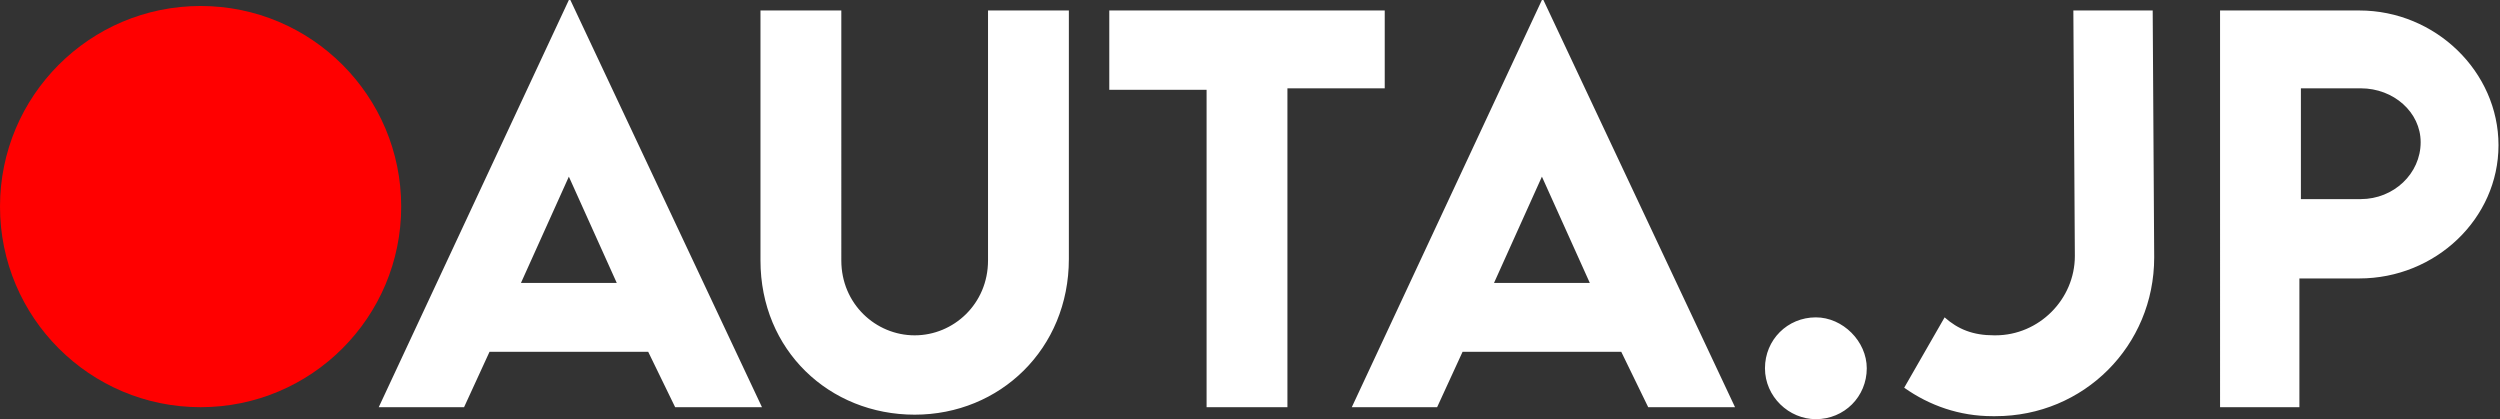
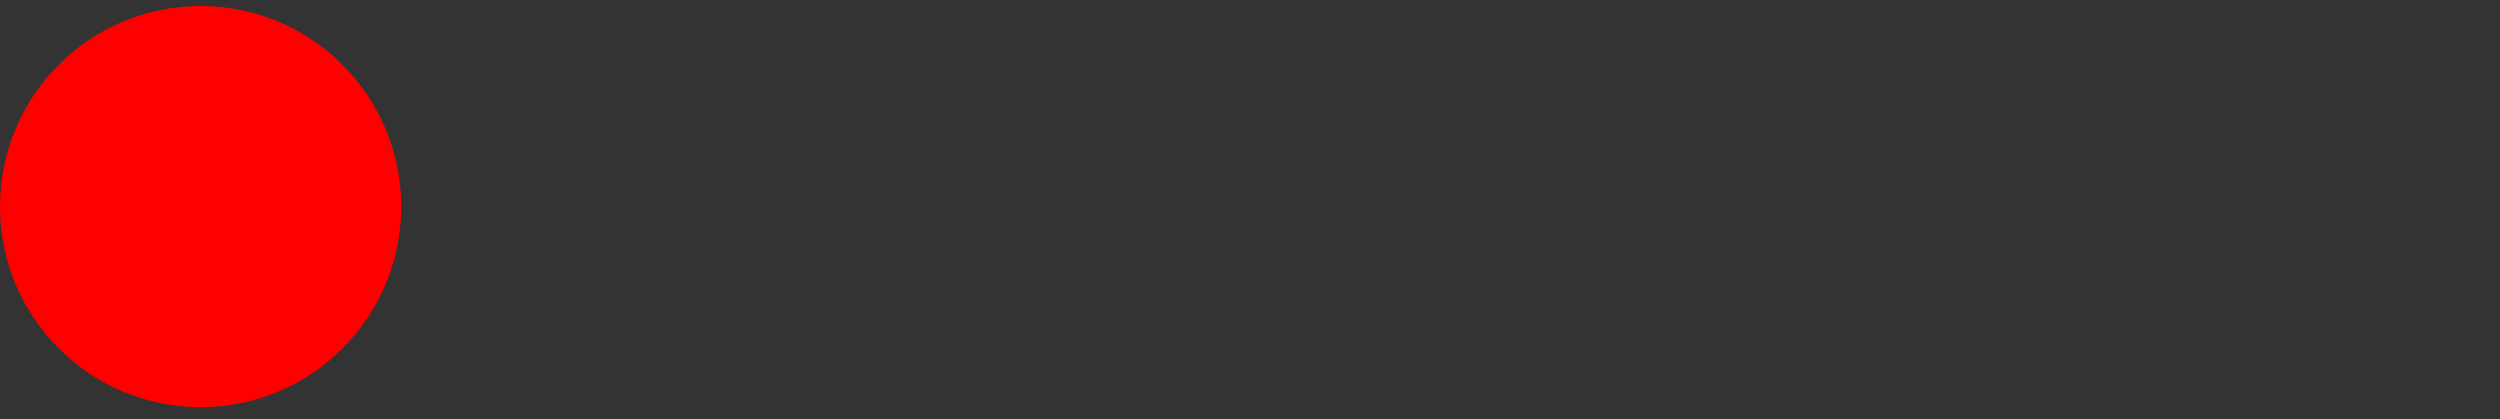
<svg xmlns="http://www.w3.org/2000/svg" version="1.1" id="Warstwa_1" x="0px" y="0px" viewBox="0 0 167 28" style="enable-background:new 0 0 167 28;" xml:space="preserve">
  <rect x="0" y="0" width="167" height="28" fill="#333333" stroke="none" />
  <style type="text/css">
	.st0{fill:#FFFFFF;}
	.st1{fill:#FF0000;}
</style>
  <g>
-     <path class="st0" d="M121.3,28c1.9,0,3.4-1.5,3.4-3.4c0-1.8-1.6-3.4-3.4-3.4c-1.9,0-3.4,1.5-3.4,3.4C117.9,26.5,119.5,28,121.3,28z    M99.8,18.9l3.2-7.1l3.2,7.1H99.8z M110.1,27.2h5.8L103.1,0H103L90.3,27.2H96l1.7-3.7h10.6L110.1,27.2z M92.5,0.7H74.1v5.3h6.5   v21.2H86V5.9h6.5V0.7z M61.1,27.7c5.7,0,10.3-4.4,10.3-10.4V0.7H66v16.7c0,2.9-2.3,5-4.9,5c-2.6,0-4.9-2.1-4.9-5V0.7h-5.4v16.7   C50.8,23.4,55.4,27.7,61.1,27.7z M34.8,18.9l3.2-7.1l3.2,7.1H34.8z M45.1,27.2h5.8L38.1,0H38L25.3,27.2H31l1.7-3.7h10.6L45.1,27.2z    M157.7,13.3l-4,0V5.9h4c2.2,0,4,1.6,4,3.6C161.7,11.6,159.9,13.3,157.7,13.3z M148.3,27.2h5.3v-8.6h4c5.1,0,9.3-4,9.3-8.9   c0-4.9-4.2-9-9.3-9h-9.3V27.2z M133.1,27.8h0.2c5.9,0,10.6-4.7,10.6-10.6l-0.1-16.5l-5.3,0l0.1,16.4c0,2.9-2.4,5.3-5.3,5.3h-0.1   c-1.4,0-2.4-0.4-3.3-1.2l-2.7,4.7C128.9,27.1,130.9,27.8,133.1,27.8z" />
    <ellipse class="st1" cx="13.4" cy="13.8" rx="13.4" ry="13.4" />
  </g>
</svg>